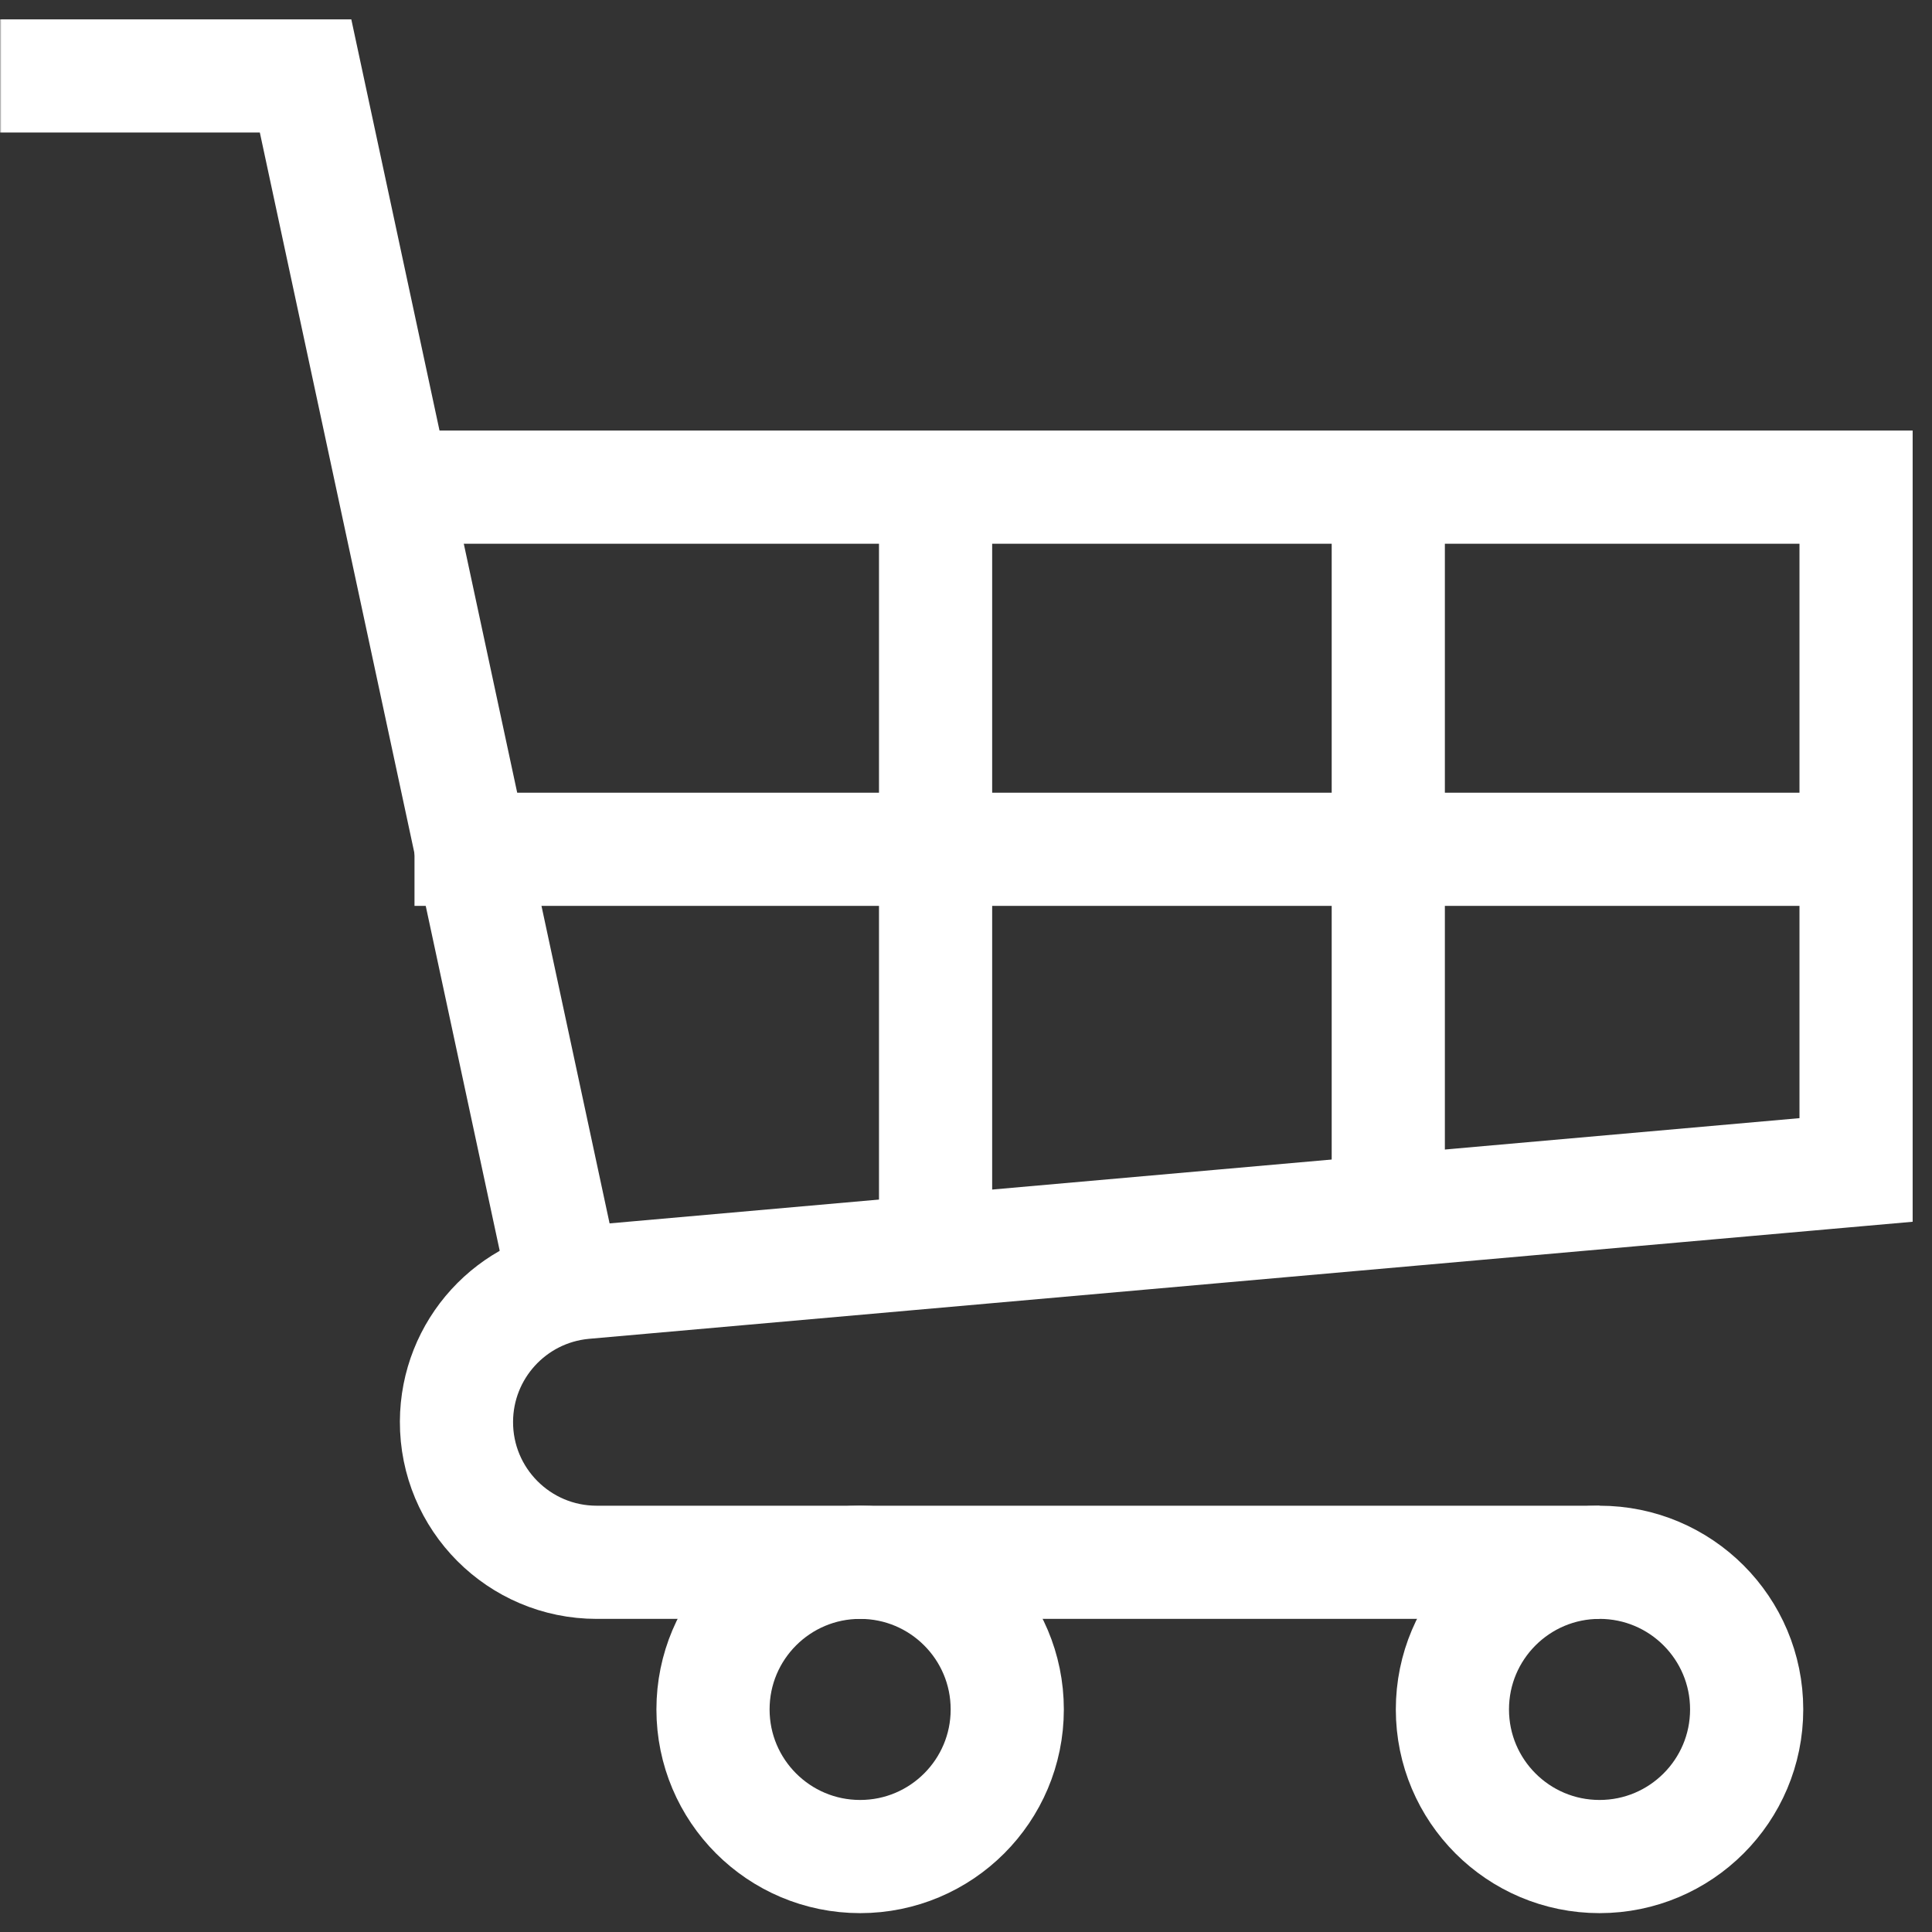
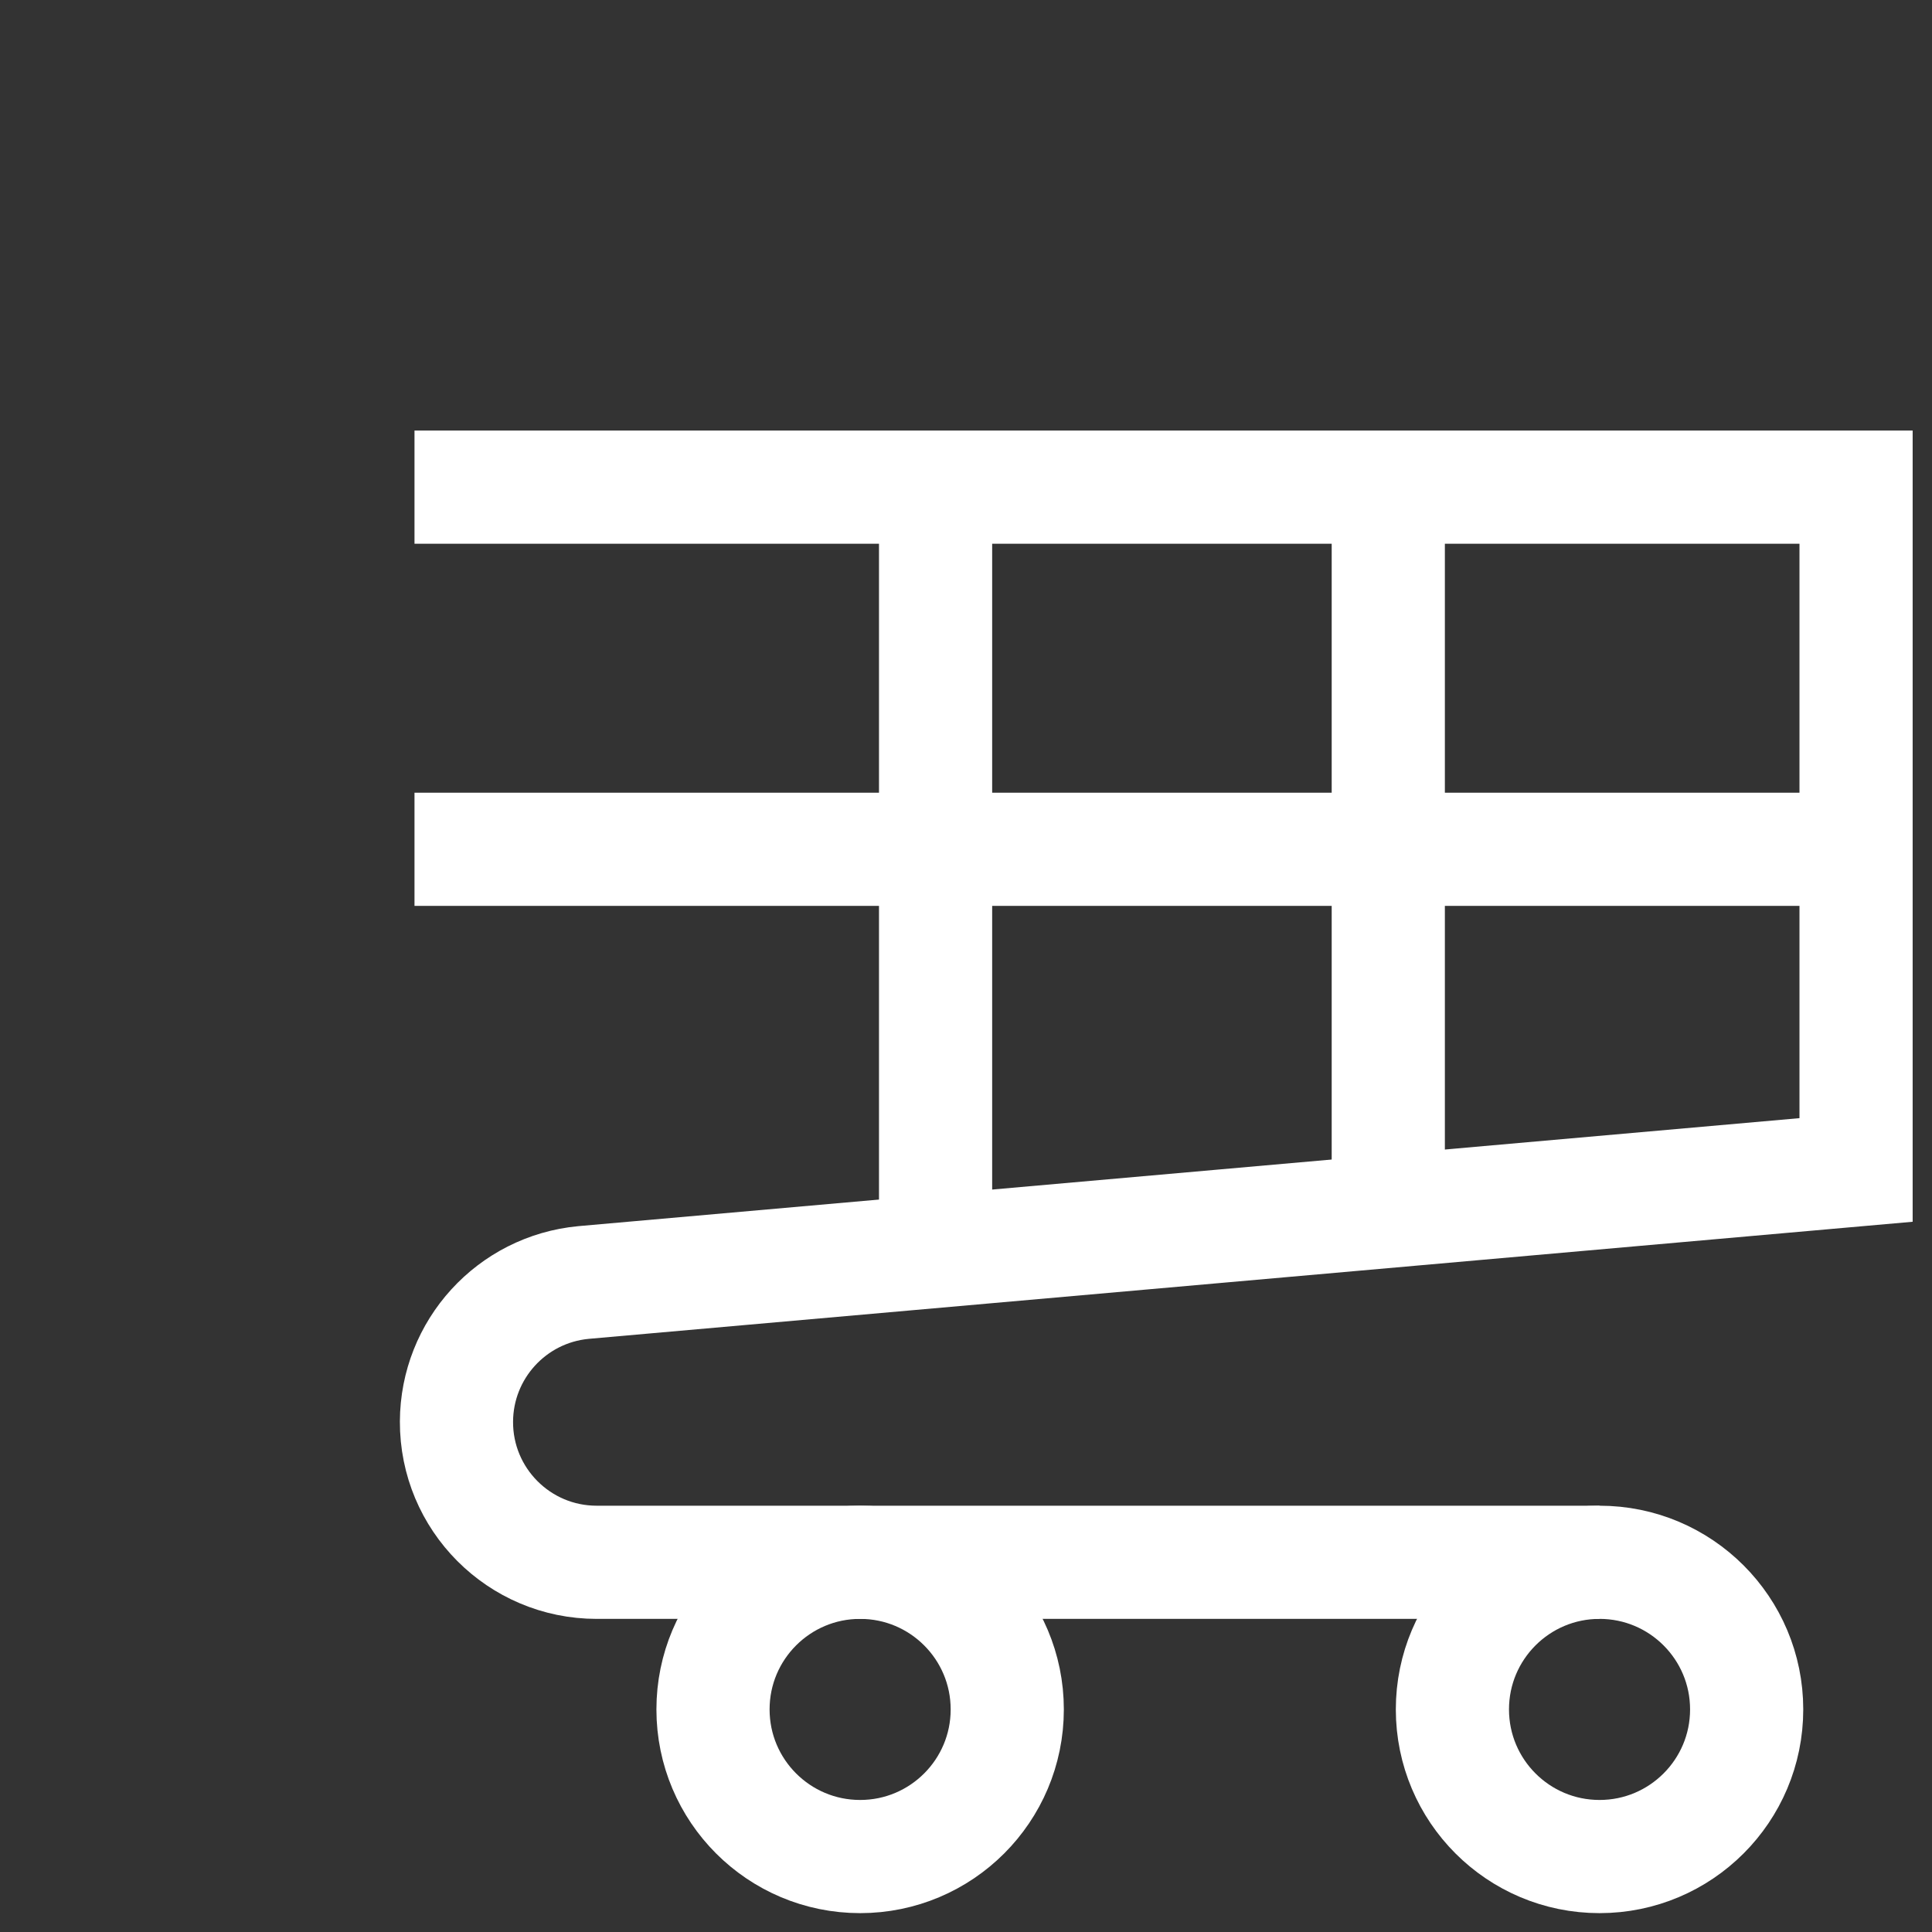
<svg xmlns="http://www.w3.org/2000/svg" version="1.1" width="512" height="512" x="0" y="0" viewBox="0 0 682.667 682.667" style="enable-background:new 0 0 512 512" xml:space="preserve" class="">
  <rect x="0" y="0" width="682.667" height="682.667" fill="#333333" stroke="none" />
  <g>
    <defs style="stroke-width: 30px;" stroke-width="30">
      <clipPath id="b" clipPathUnits="userSpaceOnUse" style="stroke-width: 30px;" stroke-width="30">
-         <path d="M0 512h512V0H0Z" fill="#ffffff" opacity="1" data-original="#000000" style="stroke-width: 30px;" stroke-width="30" class="" />
+         <path d="M0 512h512V0H0" fill="#ffffff" opacity="1" data-original="#000000" style="stroke-width: 30px;" stroke-width="30" class="" />
      </clipPath>
    </defs>
    <mask id="a" style="stroke-width: 30px;" stroke-width="30">
      <rect width="100%" height="100%" fill="#ffffff" opacity="1" data-original="#ffffff" style="stroke-width: 30px;" stroke-width="30" class="" />
    </mask>
    <g mask="url(#a)" style="stroke-width: 30px;" stroke-width="30">
      <g clip-path="url(#b)" transform="matrix(1.333 0 0 -1.333 0 682.667)" style="stroke-width: 30px;" stroke-width="30">
        <path d="M0 0c0-21.539-17.461-39-39-39S-78-21.539-78 0s17.461 39 39 39S0 21.539 0 0Z" style="stroke-width: 30px; stroke-linecap: butt; stroke-linejoin: miter; stroke-miterlimit: 10; stroke-dasharray: none; stroke-opacity: 1;" transform="translate(267 59)" fill="none" stroke="#ffffff" stroke-width="30" stroke-linecap="butt" stroke-linejoin="miter" stroke-miterlimit="10" stroke-dasharray="none" stroke-opacity="" data-original="#000000" opacity="1" class="" />
        <path d="M0 0c0-21.539-17.461-39-39-39S-78-21.539-78 0s17.461 39 39 39S0 21.539 0 0Z" style="stroke-width: 30px; stroke-linecap: butt; stroke-linejoin: miter; stroke-miterlimit: 10; stroke-dasharray: none; stroke-opacity: 1;" transform="translate(463 59)" fill="none" stroke="#ffffff" stroke-width="30" stroke-linecap="butt" stroke-linejoin="miter" stroke-miterlimit="10" stroke-dasharray="none" stroke-opacity="" data-original="#000000" opacity="1" class="" />
        <path d="M0 0h-265.834C-286.41 0-303.07 16.717-303 37.292c.065 19.125 14.634 35.078 33.674 36.875L68 104v181h-382.127" style="stroke-width: 30px; stroke-linecap: butt; stroke-linejoin: miter; stroke-miterlimit: 10; stroke-dasharray: none; stroke-opacity: 1;" transform="translate(424 98)" fill="none" stroke="#ffffff" stroke-width="30" stroke-linecap="butt" stroke-linejoin="miter" stroke-miterlimit="10" stroke-dasharray="none" stroke-opacity="" data-original="#000000" opacity="1" class="" />
        <path d="M0 0h-383" style="stroke-width: 30px; stroke-linecap: butt; stroke-linejoin: miter; stroke-miterlimit: 10; stroke-dasharray: none; stroke-opacity: 1;" transform="translate(492.873 287)" fill="none" stroke="#ffffff" stroke-width="30" stroke-linecap="butt" stroke-linejoin="miter" stroke-miterlimit="10" stroke-dasharray="none" stroke-opacity="" data-original="#000000" opacity="1" class="" />
-         <path d="m0 0-68 317h-81" style="stroke-width: 30px; stroke-linecap: butt; stroke-linejoin: miter; stroke-miterlimit: 10; stroke-dasharray: none; stroke-opacity: 1;" transform="translate(149 175)" fill="none" stroke="#ffffff" stroke-width="30" stroke-linecap="butt" stroke-linejoin="miter" stroke-miterlimit="10" stroke-dasharray="none" stroke-opacity="" data-original="#000000" opacity="1" class="" />
        <path d="M0 0v181" style="stroke-width: 30px; stroke-linecap: butt; stroke-linejoin: miter; stroke-miterlimit: 10; stroke-dasharray: none; stroke-opacity: 1;" transform="translate(368 202)" fill="none" stroke="#ffffff" stroke-width="30" stroke-linecap="butt" stroke-linejoin="miter" stroke-miterlimit="10" stroke-dasharray="none" stroke-opacity="" data-original="#000000" opacity="1" class="" />
        <path d="M0 0v201" style="stroke-width: 30px; stroke-linecap: butt; stroke-linejoin: miter; stroke-miterlimit: 10; stroke-dasharray: none; stroke-opacity: 1;" transform="translate(248 182)" fill="none" stroke="#ffffff" stroke-width="30" stroke-linecap="butt" stroke-linejoin="miter" stroke-miterlimit="10" stroke-dasharray="none" stroke-opacity="" data-original="#000000" opacity="1" class="" />
      </g>
    </g>
  </g>
</svg>